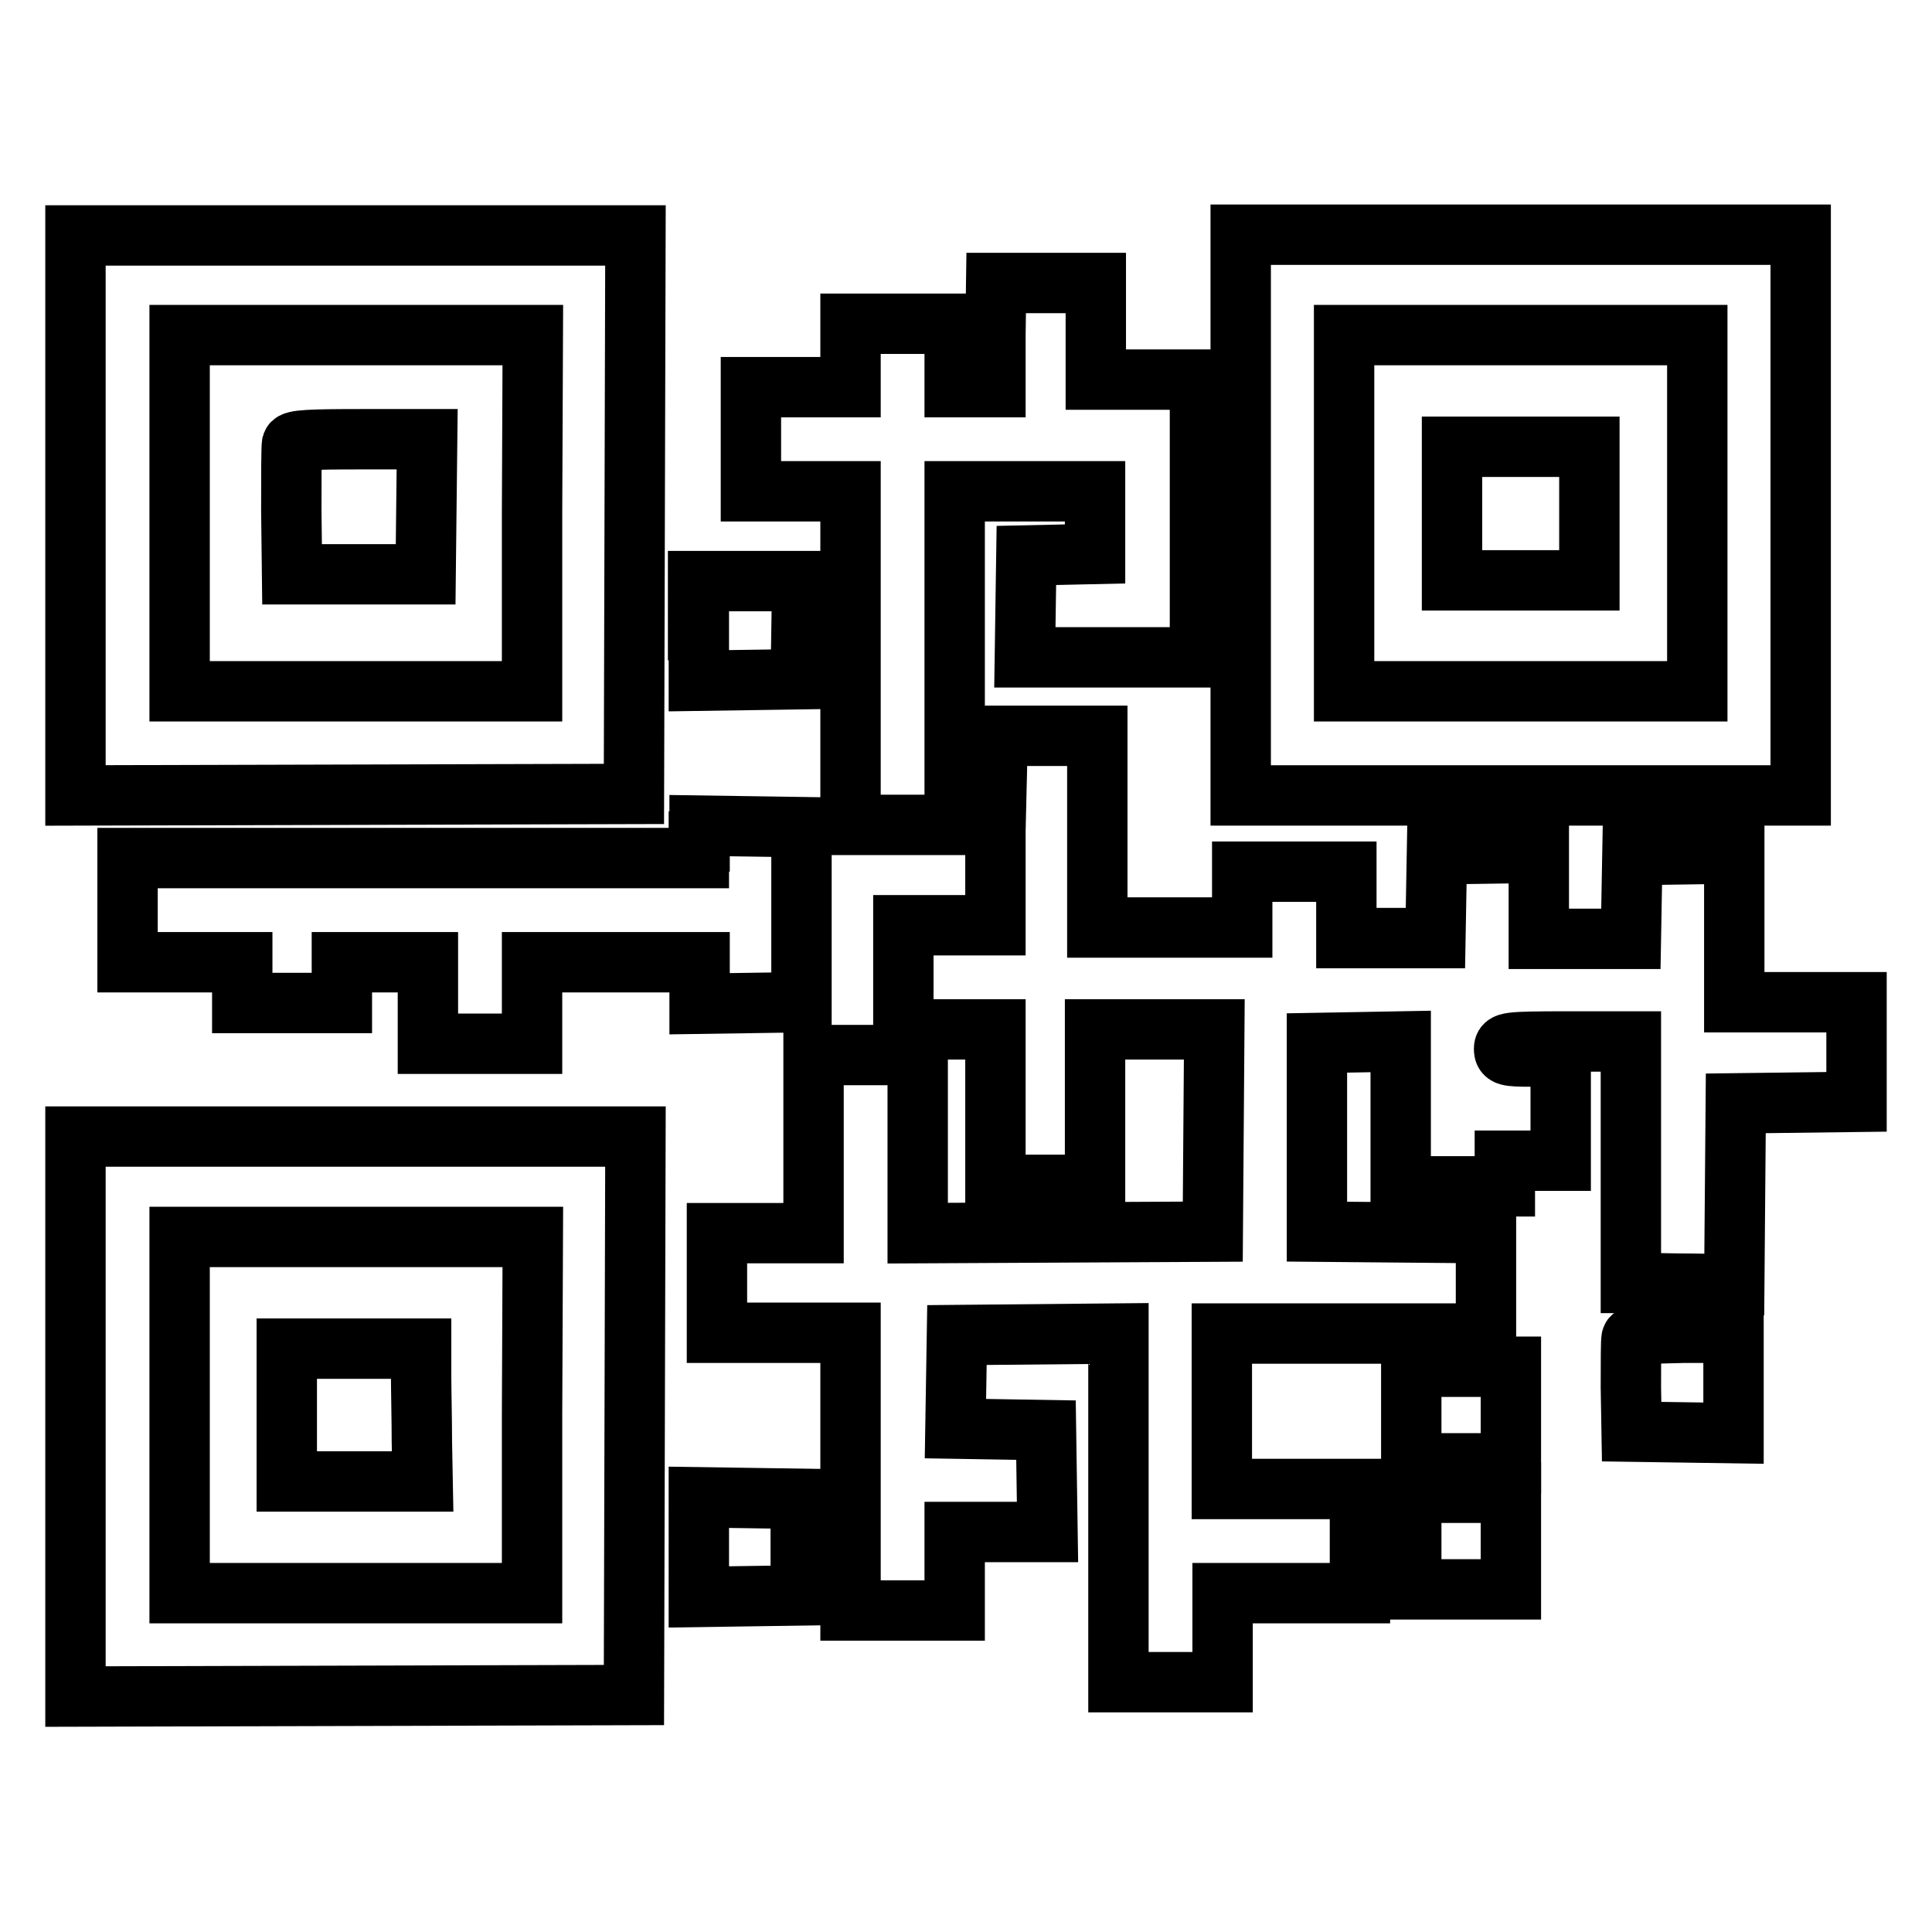
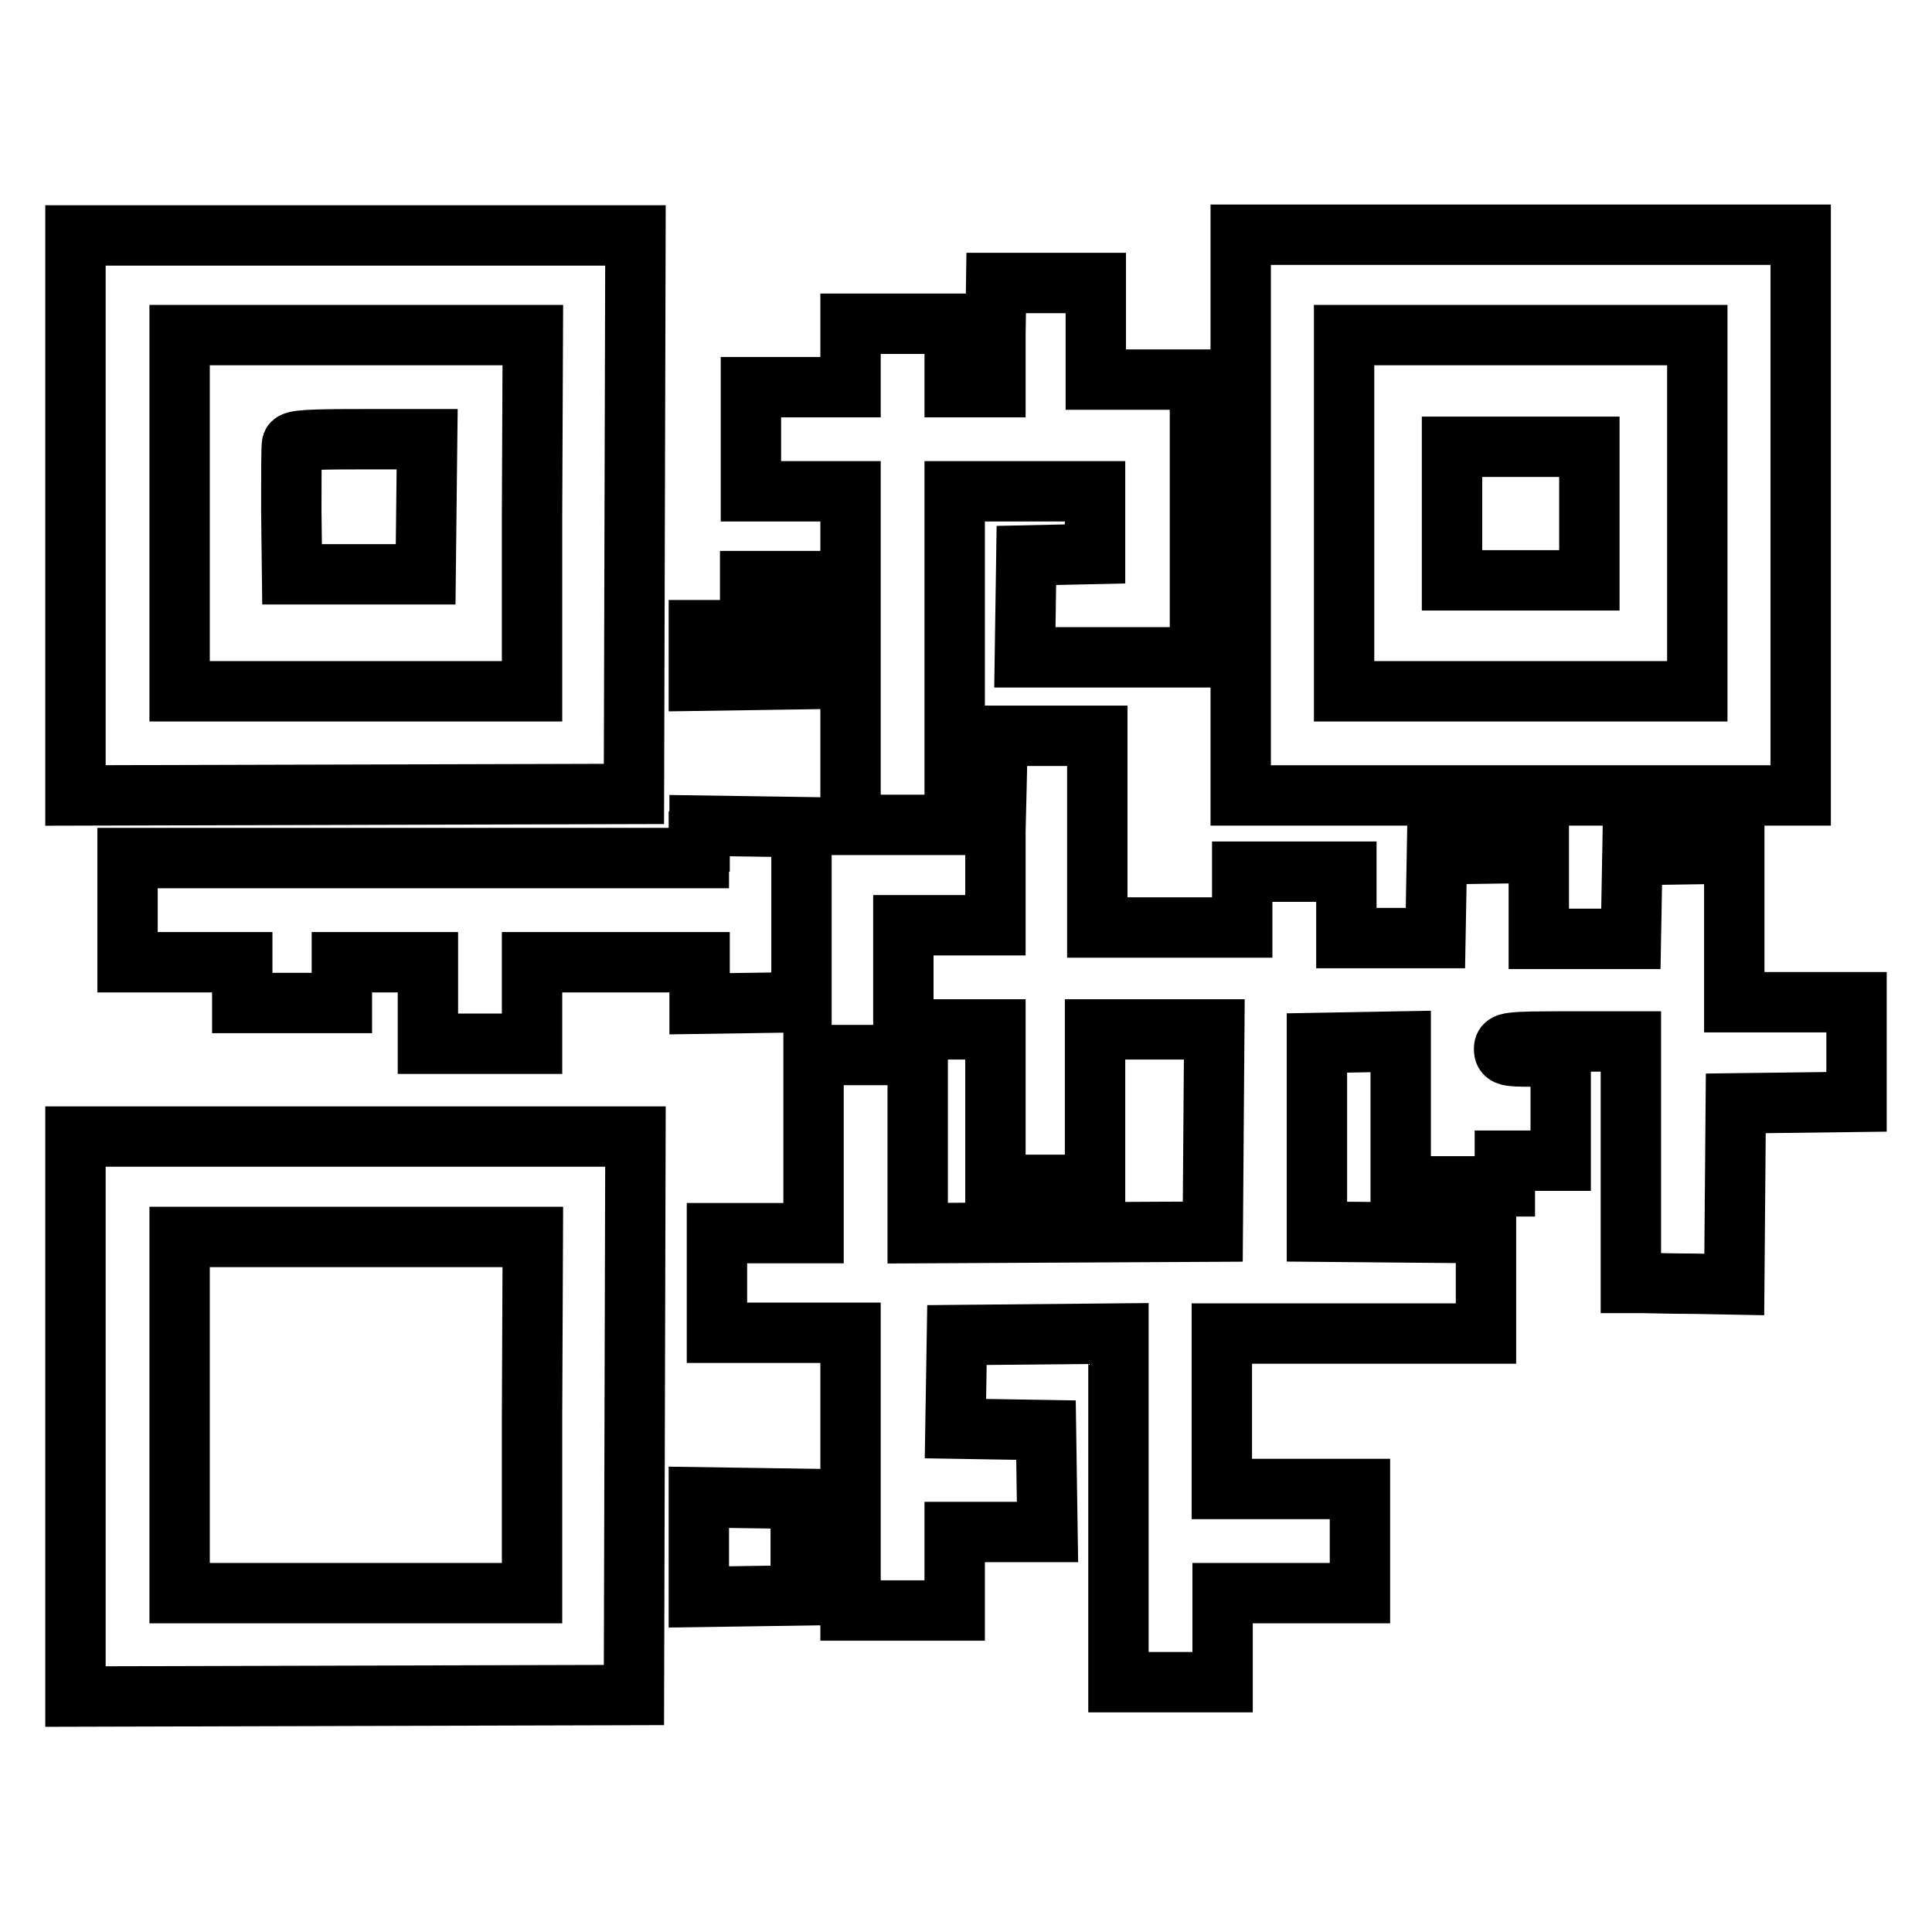
<svg xmlns="http://www.w3.org/2000/svg" version="1.1" x="0px" y="0px" viewBox="0 0 256 256" enable-background="new 0 0 256 256" xml:space="preserve">
  <g>
    <g>
      <g>
        <path stroke-width="8" fill-opacity="0" stroke="#000000" d="M10,68.3v37.1l37-0.1l37-0.1l0.1-37l0.1-37H47.1H10V68.3z M70.5,68v23.6H47.1H23.8V68V44.4h23.4h23.4L70.5,68L70.5,68z" />
        <path stroke-width="8" fill-opacity="0" stroke="#000000" d="M38.7,58.8c-0.1,0.3-0.1,4.4-0.1,8.9l0.1,8.4h8.8h8.9l0.1-9l0.1-8.9h-8.8C41.1,58.2,38.9,58.3,38.7,58.8z" />
        <path stroke-width="8" fill-opacity="0" stroke="#000000" d="M164.4,68.3v37.1h37.1h37.1V68.3V31.1h-37.1h-37.1V68.3z M224.9,68v23.6h-23.4h-23.4V68V44.4h23.4h23.4V68z" />
        <path stroke-width="8" fill-opacity="0" stroke="#000000" d="M192.4,68v8.9h9.1h9.1V68v-8.8h-9.1h-9.1V68L192.4,68z" />
        <path stroke-width="8" fill-opacity="0" stroke="#000000" d="M131.9,44.4v6.9h-2.7h-2.7v-4.2v-4.2h-6.9h-6.9v4.2v4.2h-6.6h-6.6v6.9v6.9h6.6h6.6v22.1v22.1h6.9h6.9V87.2V65.1h9.3h9.3v4.2v4.1l-4.5,0.1l-4.6,0.1l-0.1,6.7l-0.1,6.8h11.6H159V68.8V50.3h-6.9h-6.9v-6.4v-6.4h-6.6h-6.6L131.9,44.4L131.9,44.4z" />
-         <path stroke-width="8" fill-opacity="0" stroke="#000000" d="M92.6,83.5v6.7l6.8-0.1l6.7-0.1l0.1-6.5l0.1-6.5h-6.9h-6.9V83.5z" />
+         <path stroke-width="8" fill-opacity="0" stroke="#000000" d="M92.6,83.5v6.7l6.8-0.1l6.7-0.1l0.1-6.5l0.1-6.5h-6.9V83.5z" />
        <path stroke-width="8" fill-opacity="0" stroke="#000000" d="M131.9,110.1v12.5h-6.1h-6.1v6.9v6.9h6.1h6.1v10.3V157h6.6h6.6v-10.3v-10.3h7.9h7.9l-0.1,13.4l-0.1,13.4l-19.5,0.1l-19.6,0.1v-11.8v-11.8h-6.9h-6.9v11.8v11.8h-6.4h-6.4v6.6v6.6h8.9h8.8v18.4v18.4h6.9h6.9v-5.2v-5.2h6.1h6.2l-0.1-6.7l-0.1-6.8l-6-0.1l-6-0.1l0.1-6.2l0.1-6.2l10.7-0.1l10.7-0.1v23.1v23.1h6.9h6.9V217v-5.9h9.1h9.1v-6.9v-6.9H171h-9.1V187v-10.3h17.5h17.5V170v-6.6l-11.2-0.1l-11.2-0.1v-12.5v-12.5l5.6-0.1l5.5-0.1v9.6v9.6h6.9h6.9v-1.7v-1.7h3.7h3.7v-6.9v-6.9H203c-3.3,0-3.7-0.1-3.7-1c0-0.9,0.3-1,8.4-1h8.4v16v16l1.6,0c0.8,0,3.9,0.1,6.8,0.1l5.3,0.1l0.1-12l0.1-12l8-0.1l8-0.1v-6.6v-6.6h-8.1h-8.1v-9.8v-9.9l-6.7,0.1l-6.8,0.1l-0.1,5.5l-0.1,5.6h-6.1h-6.1v-5.7v-5.7l-6.7,0.1l-6.8,0.1l-0.1,5.5l-0.1,5.6h-5.9h-5.9v-4.4v-4.4h-6.9h-6.9v3.7v3.7h-9.6h-9.6v-12.5V97.5h-6.6h-6.6L131.9,110.1L131.9,110.1z" />
        <path stroke-width="8" fill-opacity="0" stroke="#000000" d="M92.6,111.5v2.2H54.7H16.9v6.9v6.9h7.6h7.6v2.7v2.7h6.6h6.6v-2.7v-2.7h5.7h5.7v5.4v5.4h6.9h6.9v-5.4v-5.4h11.1h11.1v2.7v2.8l6.8-0.1l6.7-0.1v-11.6v-11.6l-6.7-0.1l-6.8-0.1V111.5z" />
        <path stroke-width="8" fill-opacity="0" stroke="#000000" d="M10,187.7v37.1l37-0.1l37-0.1l0.1-37l0.1-37H47.1H10V187.7z M70.5,187.5v23.6H47.1H23.8v-23.6v-23.6h23.4h23.4L70.5,187.5L70.5,187.5z" />
-         <path stroke-width="8" fill-opacity="0" stroke="#000000" d="M38,187.5v8.8h9h9l-0.1-5.3c0-2.9-0.1-6.9-0.1-8.8l0-3.5h-8.9H38L38,187.5L38,187.5z" />
-         <path stroke-width="8" fill-opacity="0" stroke="#000000" d="M216.2,177.3c-0.1,0.3-0.1,3.3-0.1,6.5l0.1,5.9l6.8,0.1l6.7,0.1v-6.7v-6.6h-6.6C218.1,176.7,216.4,176.8,216.2,177.3z" />
-         <path stroke-width="8" fill-opacity="0" stroke="#000000" d="M187,187.5v6.4h6.6h6.6v-6.4v-6.4h-6.6H187V187.5z" />
-         <path stroke-width="8" fill-opacity="0" stroke="#000000" d="M187,204.2v6.4h6.6h6.6v-6.4v-6.4h-6.6H187V204.2z" />
        <path stroke-width="8" fill-opacity="0" stroke="#000000" d="M92.6,204.9v6.7l6.8-0.1l6.7-0.1V205v-6.4l-6.7-0.1l-6.8-0.1V204.9z" />
      </g>
    </g>
  </g>
</svg>